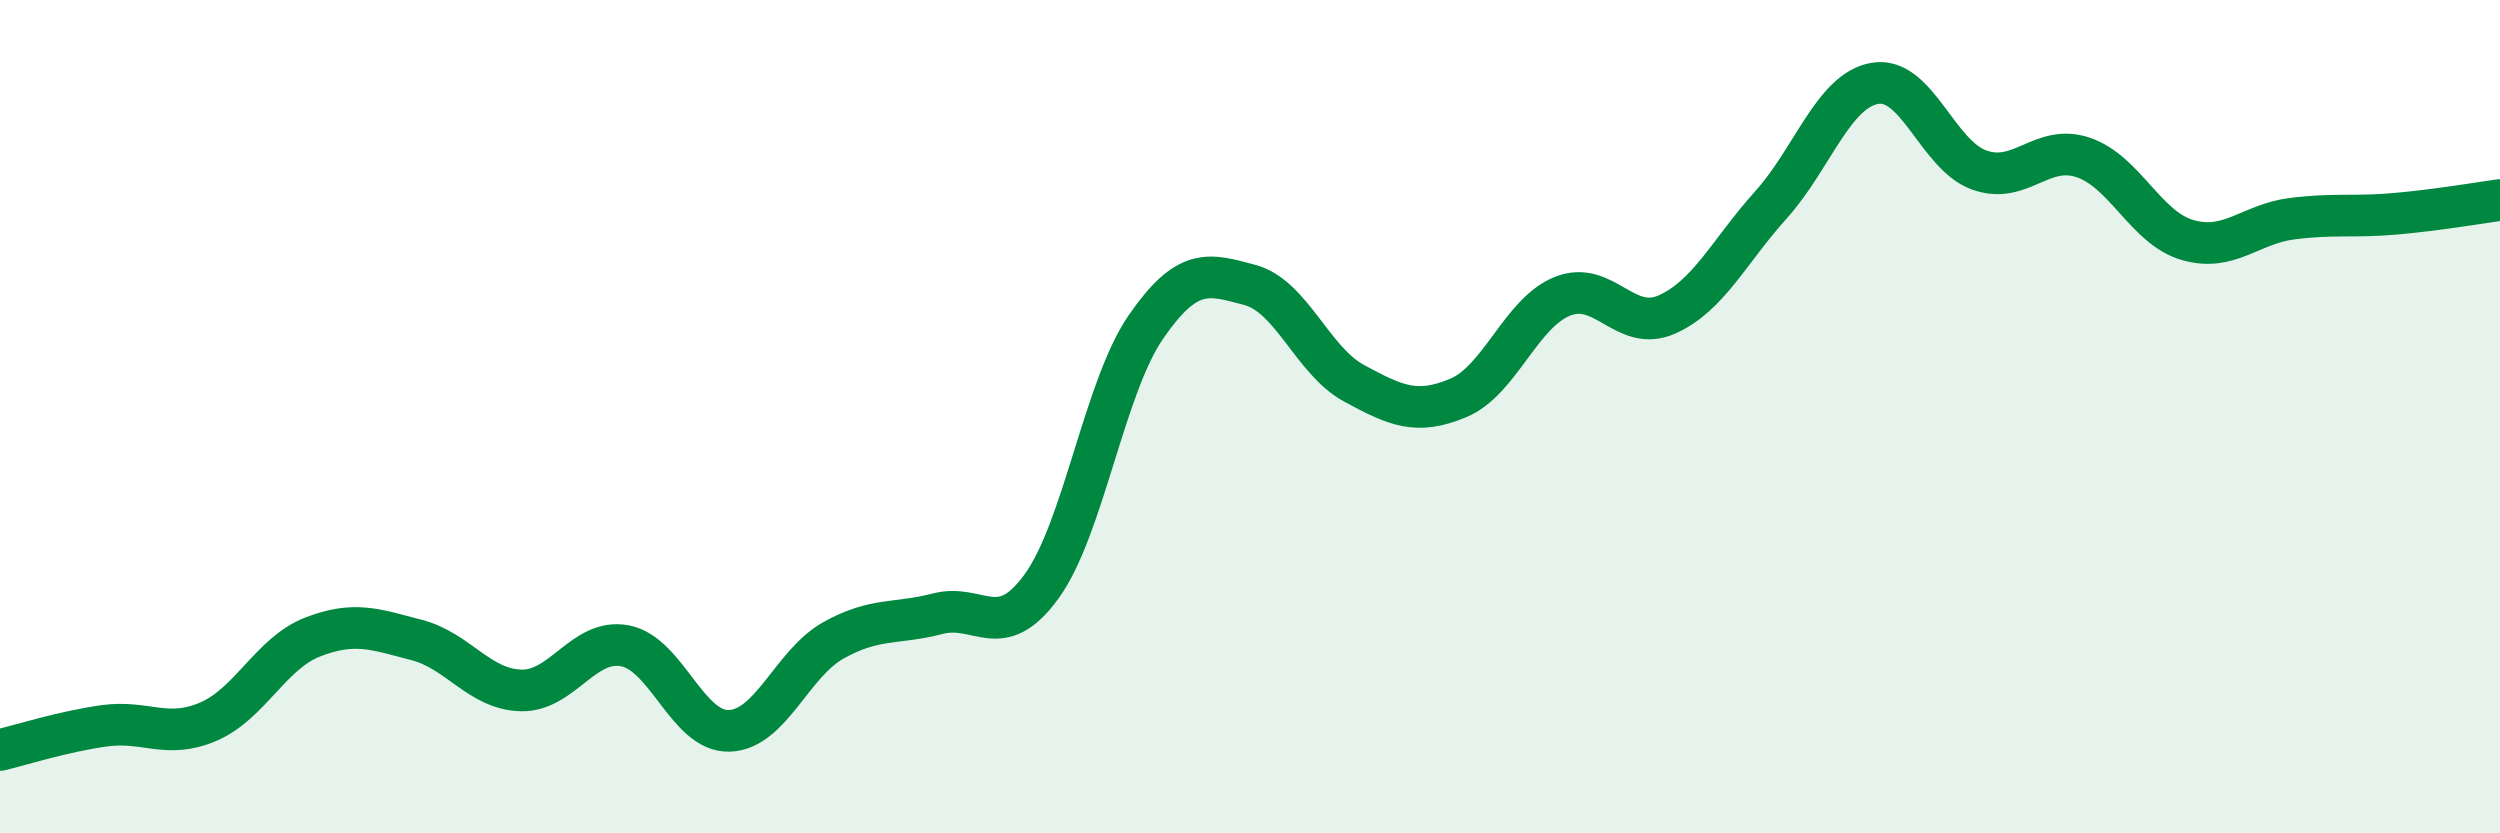
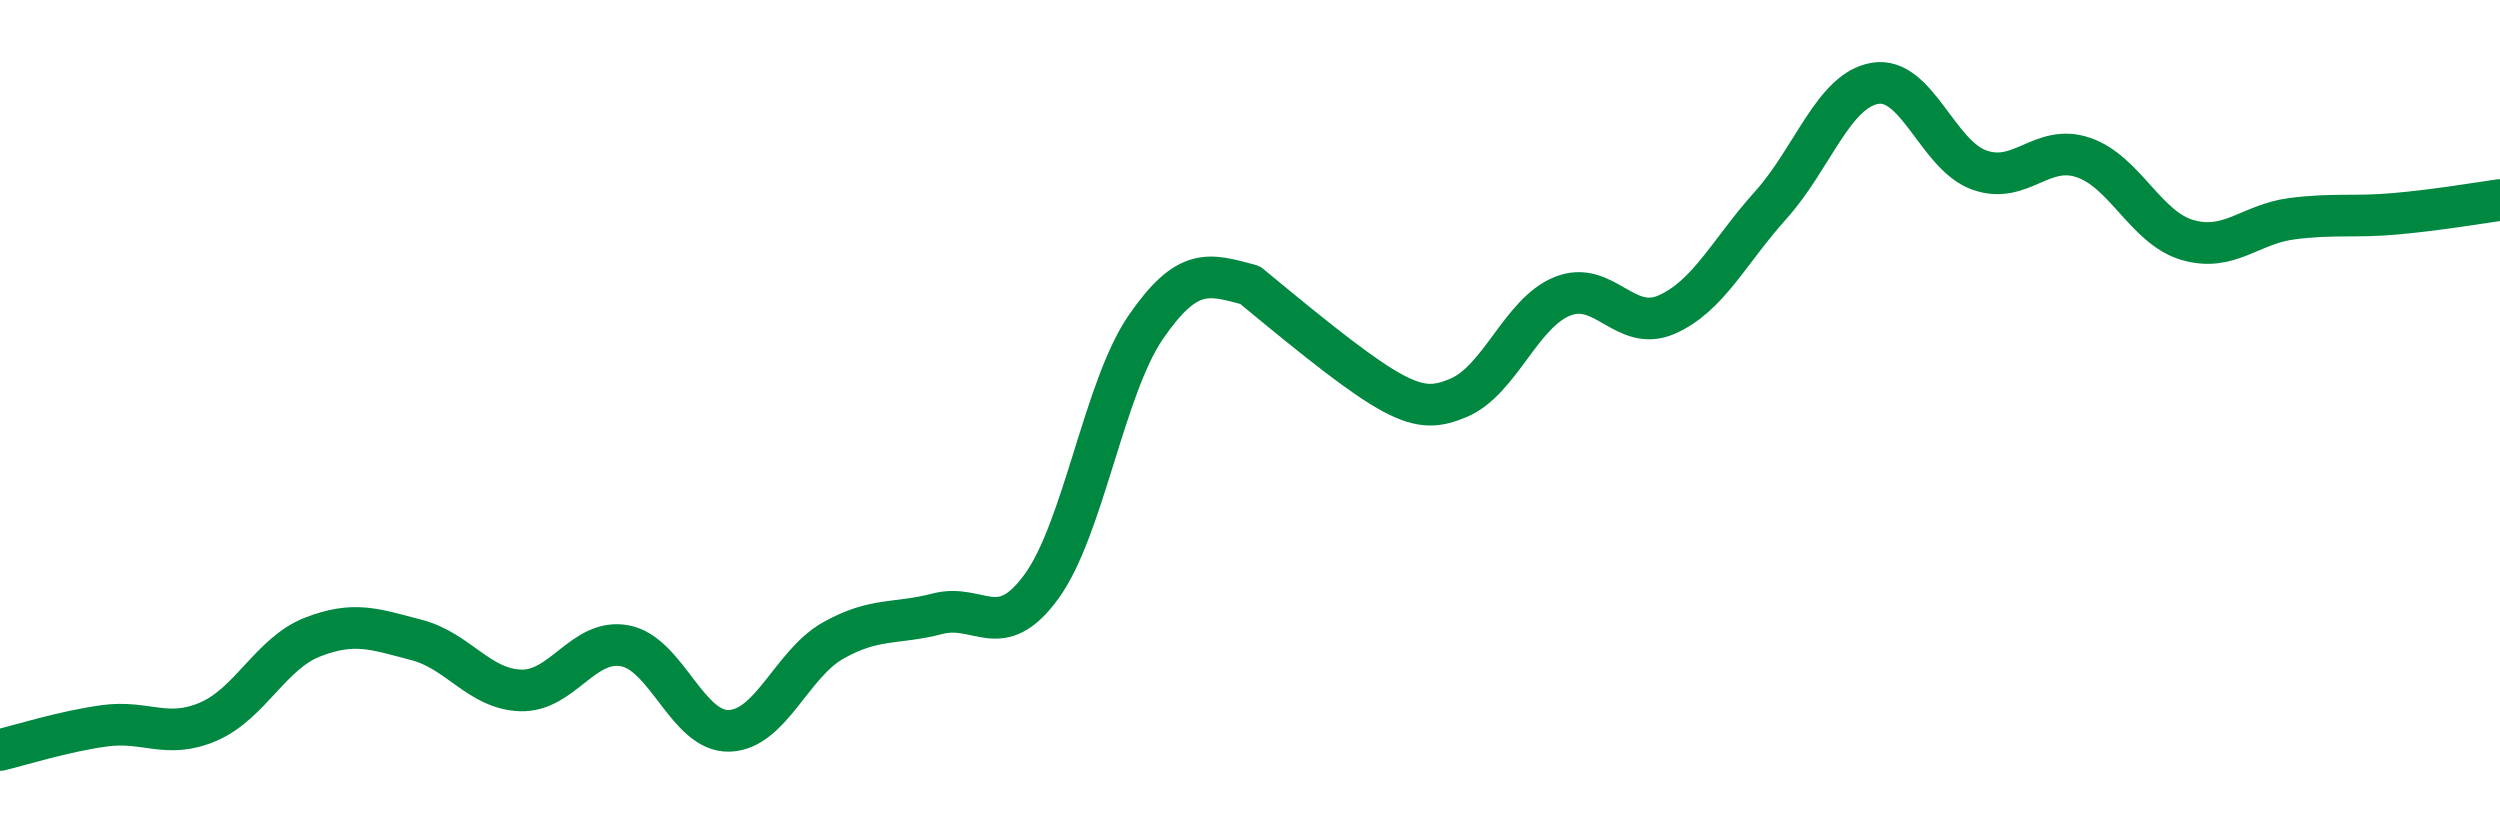
<svg xmlns="http://www.w3.org/2000/svg" width="60" height="20" viewBox="0 0 60 20">
-   <path d="M 0,18 C 0.5,17.88 1.5,17.56 2.5,17.42 C 3.5,17.28 4,17.75 5,17.32 C 6,16.89 6.5,15.68 7.5,15.29 C 8.5,14.9 9,15.1 10,15.36 C 11,15.62 11.5,16.54 12.5,16.57 C 13.5,16.6 14,15.31 15,15.5 C 16,15.69 16.5,17.57 17.5,17.54 C 18.5,17.51 19,15.93 20,15.37 C 21,14.81 21.5,14.99 22.5,14.73 C 23.5,14.47 24,15.45 25,14.07 C 26,12.69 26.5,9.3 27.5,7.85 C 28.5,6.4 29,6.57 30,6.84 C 31,7.11 31.5,8.66 32.5,9.2 C 33.5,9.74 34,9.97 35,9.55 C 36,9.13 36.5,7.51 37.5,7.11 C 38.5,6.71 39,7.99 40,7.55 C 41,7.11 41.5,6.03 42.5,4.92 C 43.5,3.81 44,2.17 45,2 C 46,1.83 46.5,3.72 47.5,4.08 C 48.5,4.44 49,3.44 50,3.78 C 51,4.12 51.5,5.47 52.5,5.76 C 53.5,6.05 54,5.38 55,5.25 C 56,5.12 56.5,5.22 57.5,5.13 C 58.5,5.04 59.5,4.87 60,4.8L60 20L0 20Z" fill="#008740" opacity="0.1" stroke-linecap="round" stroke-linejoin="round" />
-   <path d="M 0,18 C 0.5,17.88 1.5,17.56 2.5,17.42 C 3.5,17.28 4,17.75 5,17.32 C 6,16.89 6.5,15.68 7.5,15.29 C 8.5,14.9 9,15.1 10,15.36 C 11,15.62 11.5,16.54 12.5,16.57 C 13.5,16.6 14,15.31 15,15.5 C 16,15.69 16.5,17.57 17.5,17.54 C 18.5,17.51 19,15.93 20,15.37 C 21,14.81 21.5,14.99 22.5,14.73 C 23.5,14.47 24,15.45 25,14.07 C 26,12.69 26.5,9.3 27.5,7.85 C 28.5,6.4 29,6.57 30,6.84 C 31,7.11 31.5,8.66 32.5,9.2 C 33.5,9.74 34,9.97 35,9.55 C 36,9.13 36.5,7.51 37.5,7.11 C 38.5,6.71 39,7.99 40,7.55 C 41,7.11 41.5,6.03 42.5,4.92 C 43.5,3.81 44,2.17 45,2 C 46,1.83 46.5,3.72 47.5,4.08 C 48.5,4.44 49,3.44 50,3.78 C 51,4.12 51.5,5.47 52.5,5.76 C 53.5,6.05 54,5.38 55,5.25 C 56,5.12 56.5,5.22 57.5,5.13 C 58.5,5.04 59.5,4.87 60,4.8" stroke="#008740" stroke-width="1" fill="none" stroke-linecap="round" stroke-linejoin="round" />
+   <path d="M 0,18 C 0.5,17.88 1.5,17.56 2.5,17.42 C 3.5,17.28 4,17.75 5,17.32 C 6,16.89 6.5,15.68 7.5,15.29 C 8.5,14.9 9,15.1 10,15.36 C 11,15.62 11.5,16.54 12.5,16.57 C 13.5,16.6 14,15.31 15,15.5 C 16,15.69 16.5,17.57 17.5,17.54 C 18.5,17.51 19,15.93 20,15.37 C 21,14.81 21.5,14.99 22.5,14.73 C 23.5,14.47 24,15.45 25,14.07 C 26,12.69 26.5,9.3 27.5,7.85 C 28.5,6.4 29,6.57 30,6.84 C 33.5,9.74 34,9.97 35,9.55 C 36,9.13 36.5,7.51 37.5,7.11 C 38.5,6.71 39,7.99 40,7.55 C 41,7.11 41.5,6.03 42.5,4.92 C 43.5,3.81 44,2.17 45,2 C 46,1.83 46.5,3.72 47.5,4.08 C 48.5,4.44 49,3.44 50,3.78 C 51,4.12 51.5,5.47 52.5,5.76 C 53.5,6.05 54,5.38 55,5.25 C 56,5.12 56.5,5.22 57.5,5.13 C 58.5,5.04 59.5,4.87 60,4.8" stroke="#008740" stroke-width="1" fill="none" stroke-linecap="round" stroke-linejoin="round" />
</svg>